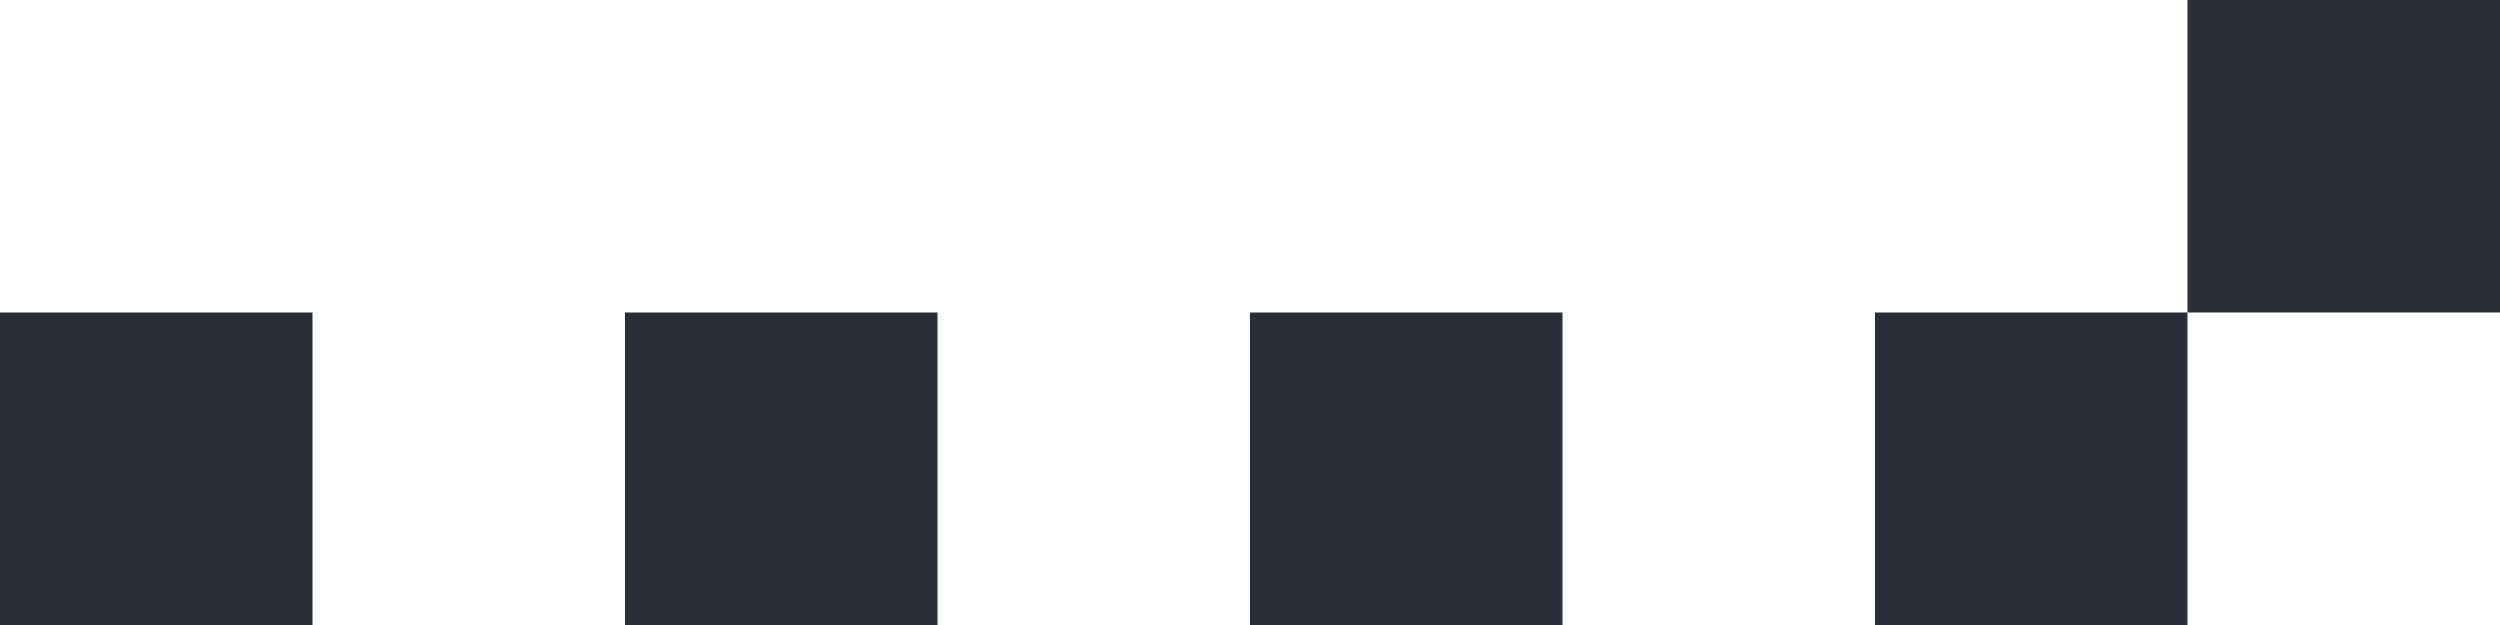
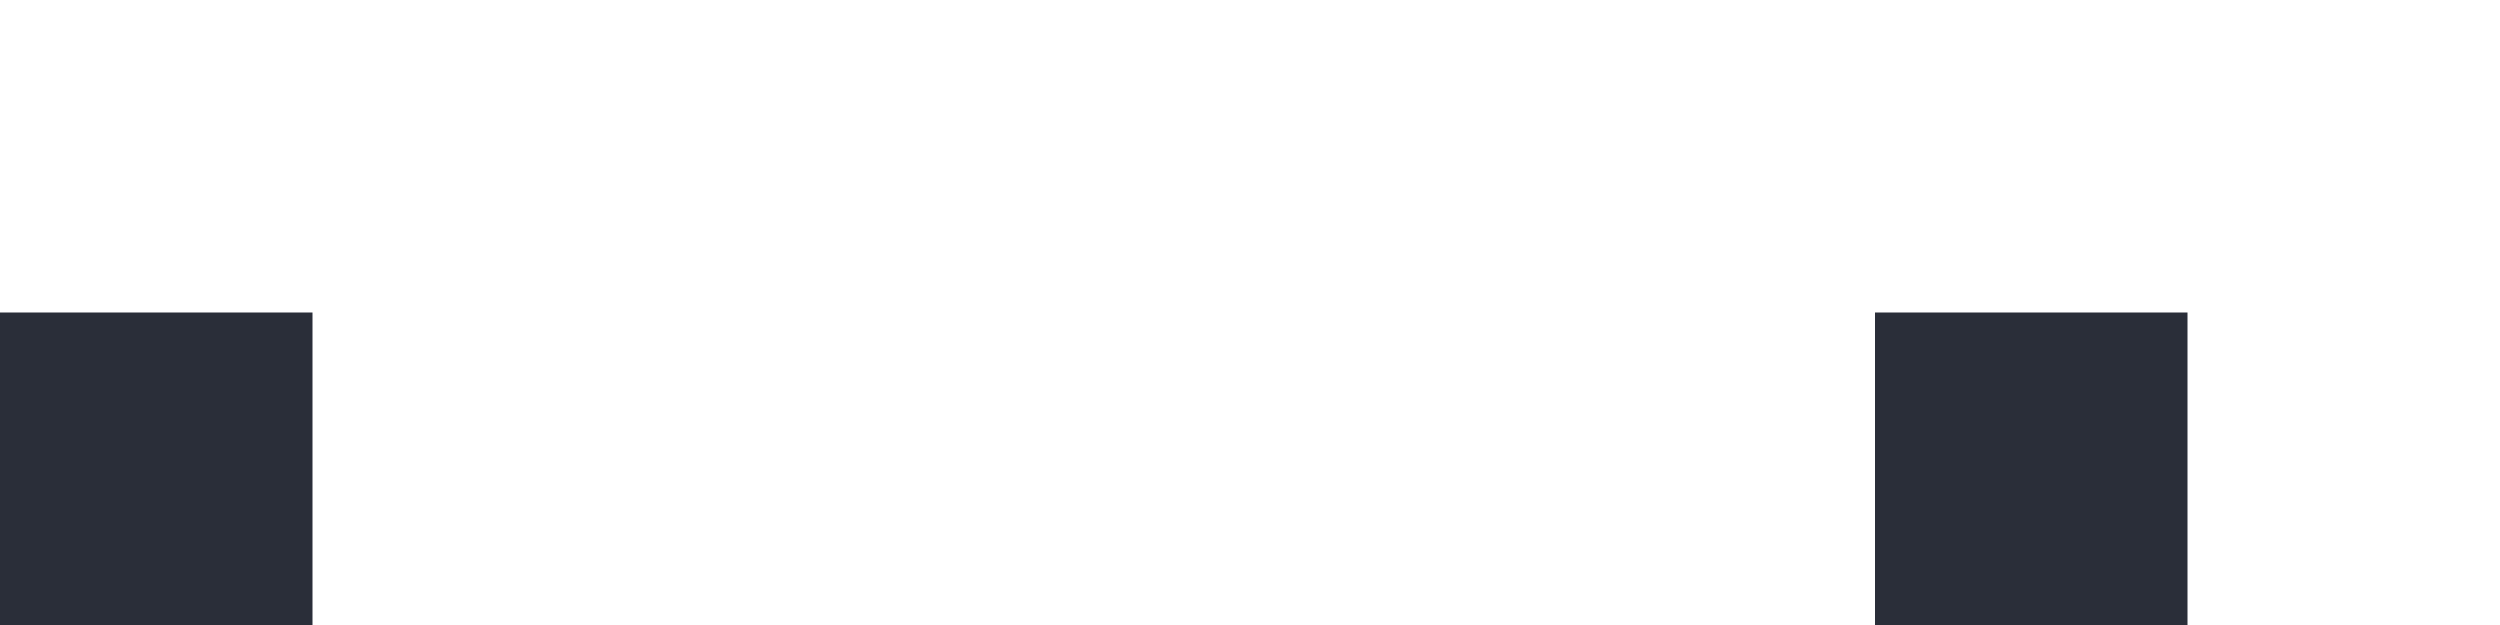
<svg xmlns="http://www.w3.org/2000/svg" width="560" height="140" viewBox="0 0 560 140" fill="none">
  <rect y="70" width="70" height="70" fill="#2A2E39" />
-   <rect x="140" y="70" width="70" height="70" fill="#2A2E39" />
-   <rect x="280" y="70" width="70" height="70" fill="#2A2E39" />
  <rect x="420" y="70" width="70" height="70" fill="#2A2E39" />
-   <rect x="490" width="70" height="70" fill="#2A2E39" />
</svg>